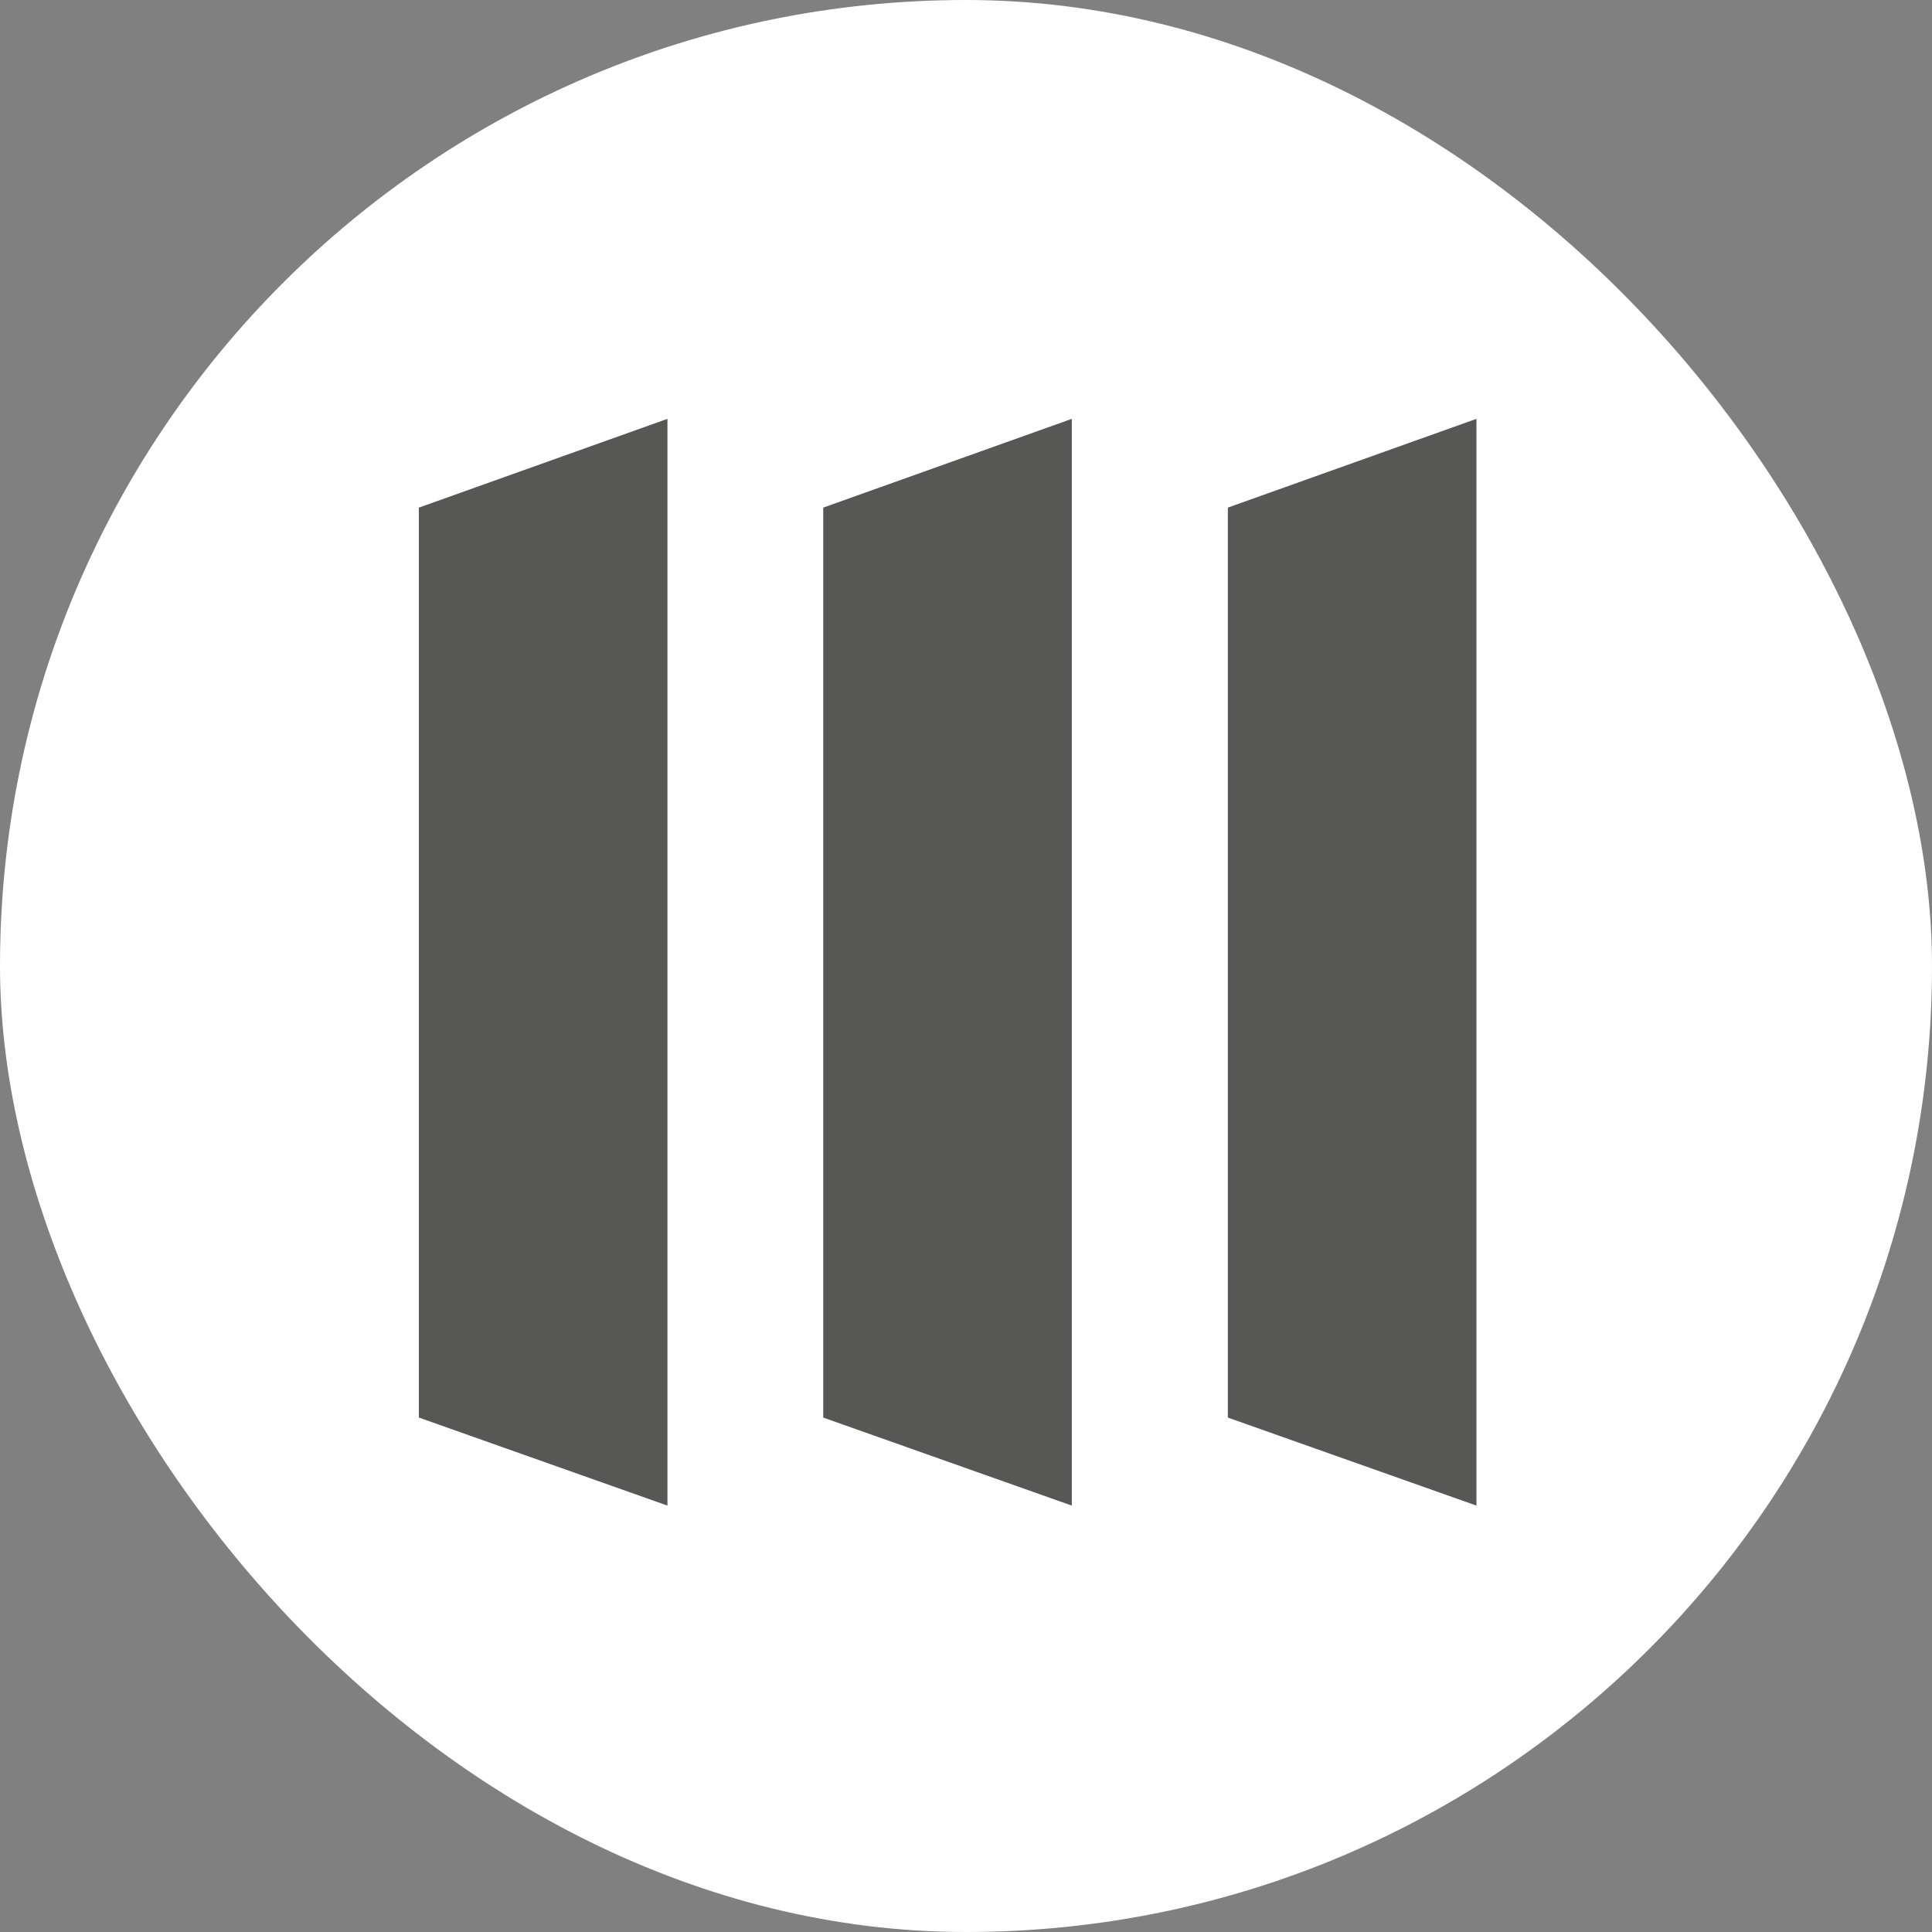
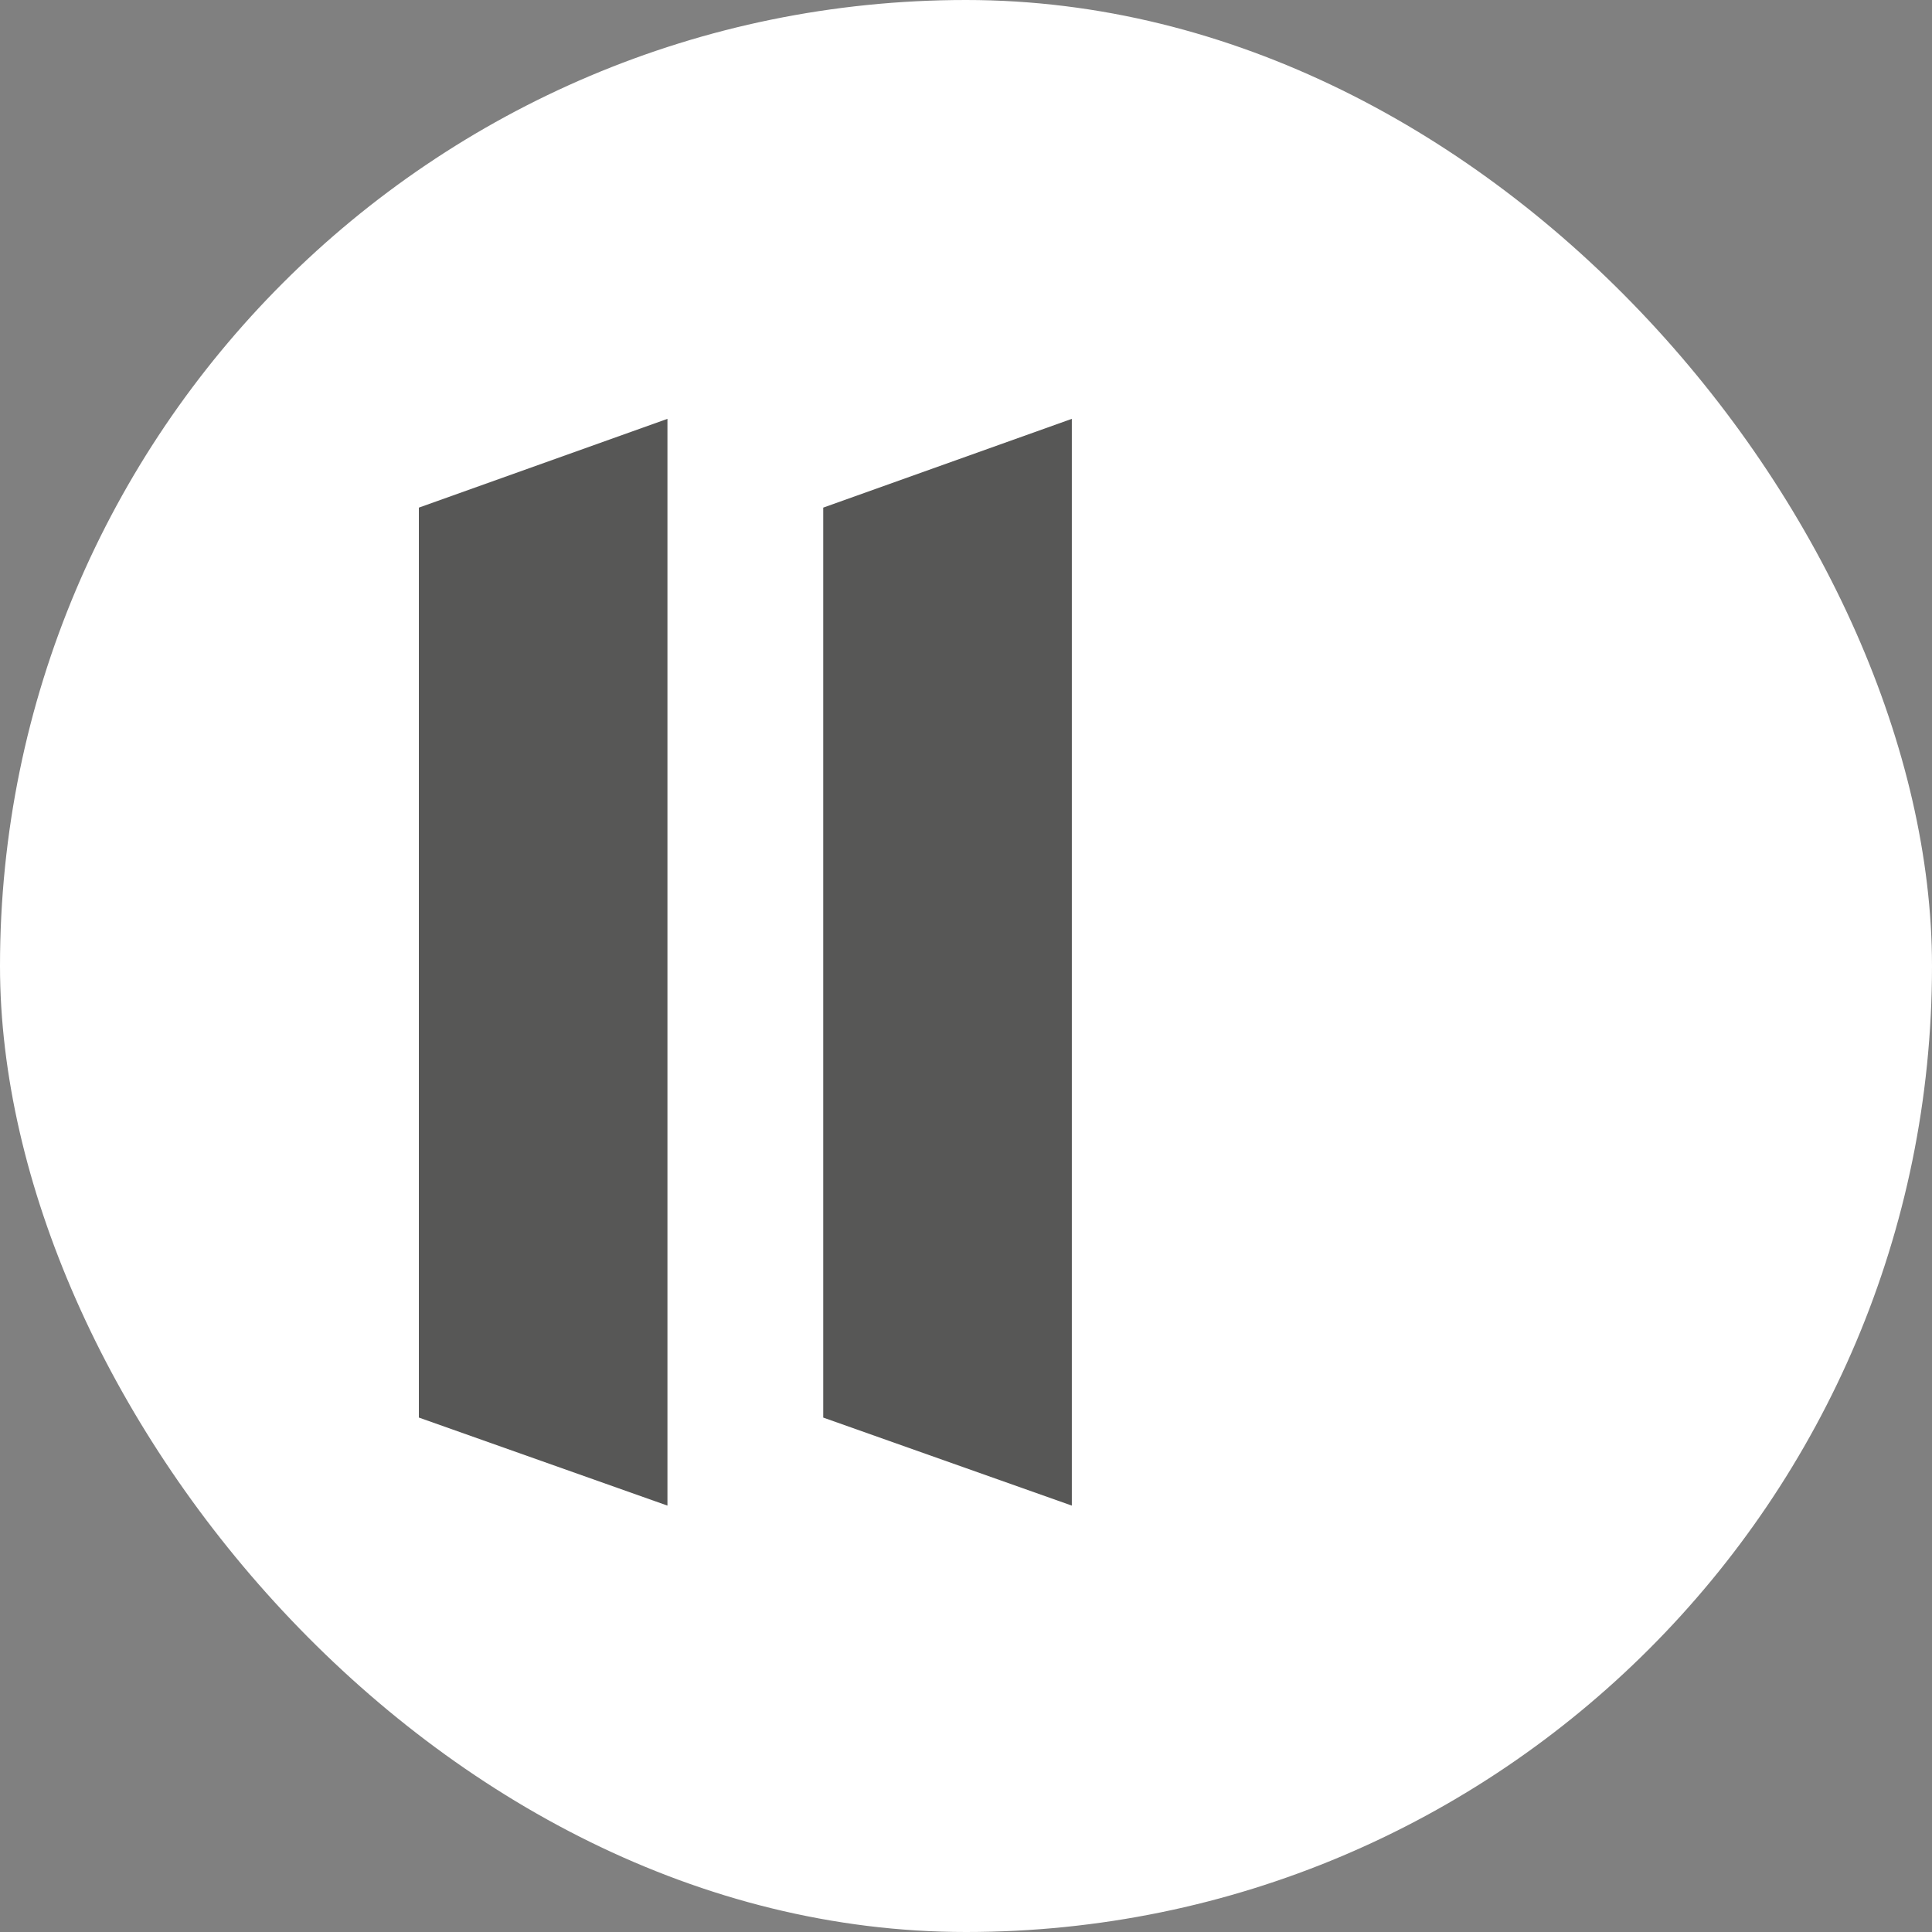
<svg xmlns="http://www.w3.org/2000/svg" width="1024px" height="1024px" viewBox="0 0 1024 1024" version="1.1">
  <rect x="0" y="0" width="1024" height="1024" fill="#808080" stroke="none" />
  <title>ORF III</title>
  <desc>Created with Sketch.</desc>
  <defs />
  <g id="Page-1" stroke="none" stroke-width="1" fill="none" fill-rule="evenodd">
    <g id="1920x1080" transform="translate(-3000, -88)">
      <g id="ORF-III" transform="translate(3000, 88)">
        <rect id="UNDERLAY_III" fill="#FFFFFF" fill-rule="nonzero" x="0" y="0" width="1024" height="1024" rx="512" />
        <polygon id="Fill-1" fill="#575756" points="568.086 222 436.331 269.048 436.331 751.348 568.086 798" />
-         <polygon id="Fill-2" fill="#575756" points="650.791 269.036 650.791 751.346 782.546 798 782.546 222" />
        <polygon id="Fill-3" fill="#575756" points="353.762 222 222.007 269.049 222.007 751.333 353.762 798" />
      </g>
    </g>
  </g>
</svg>